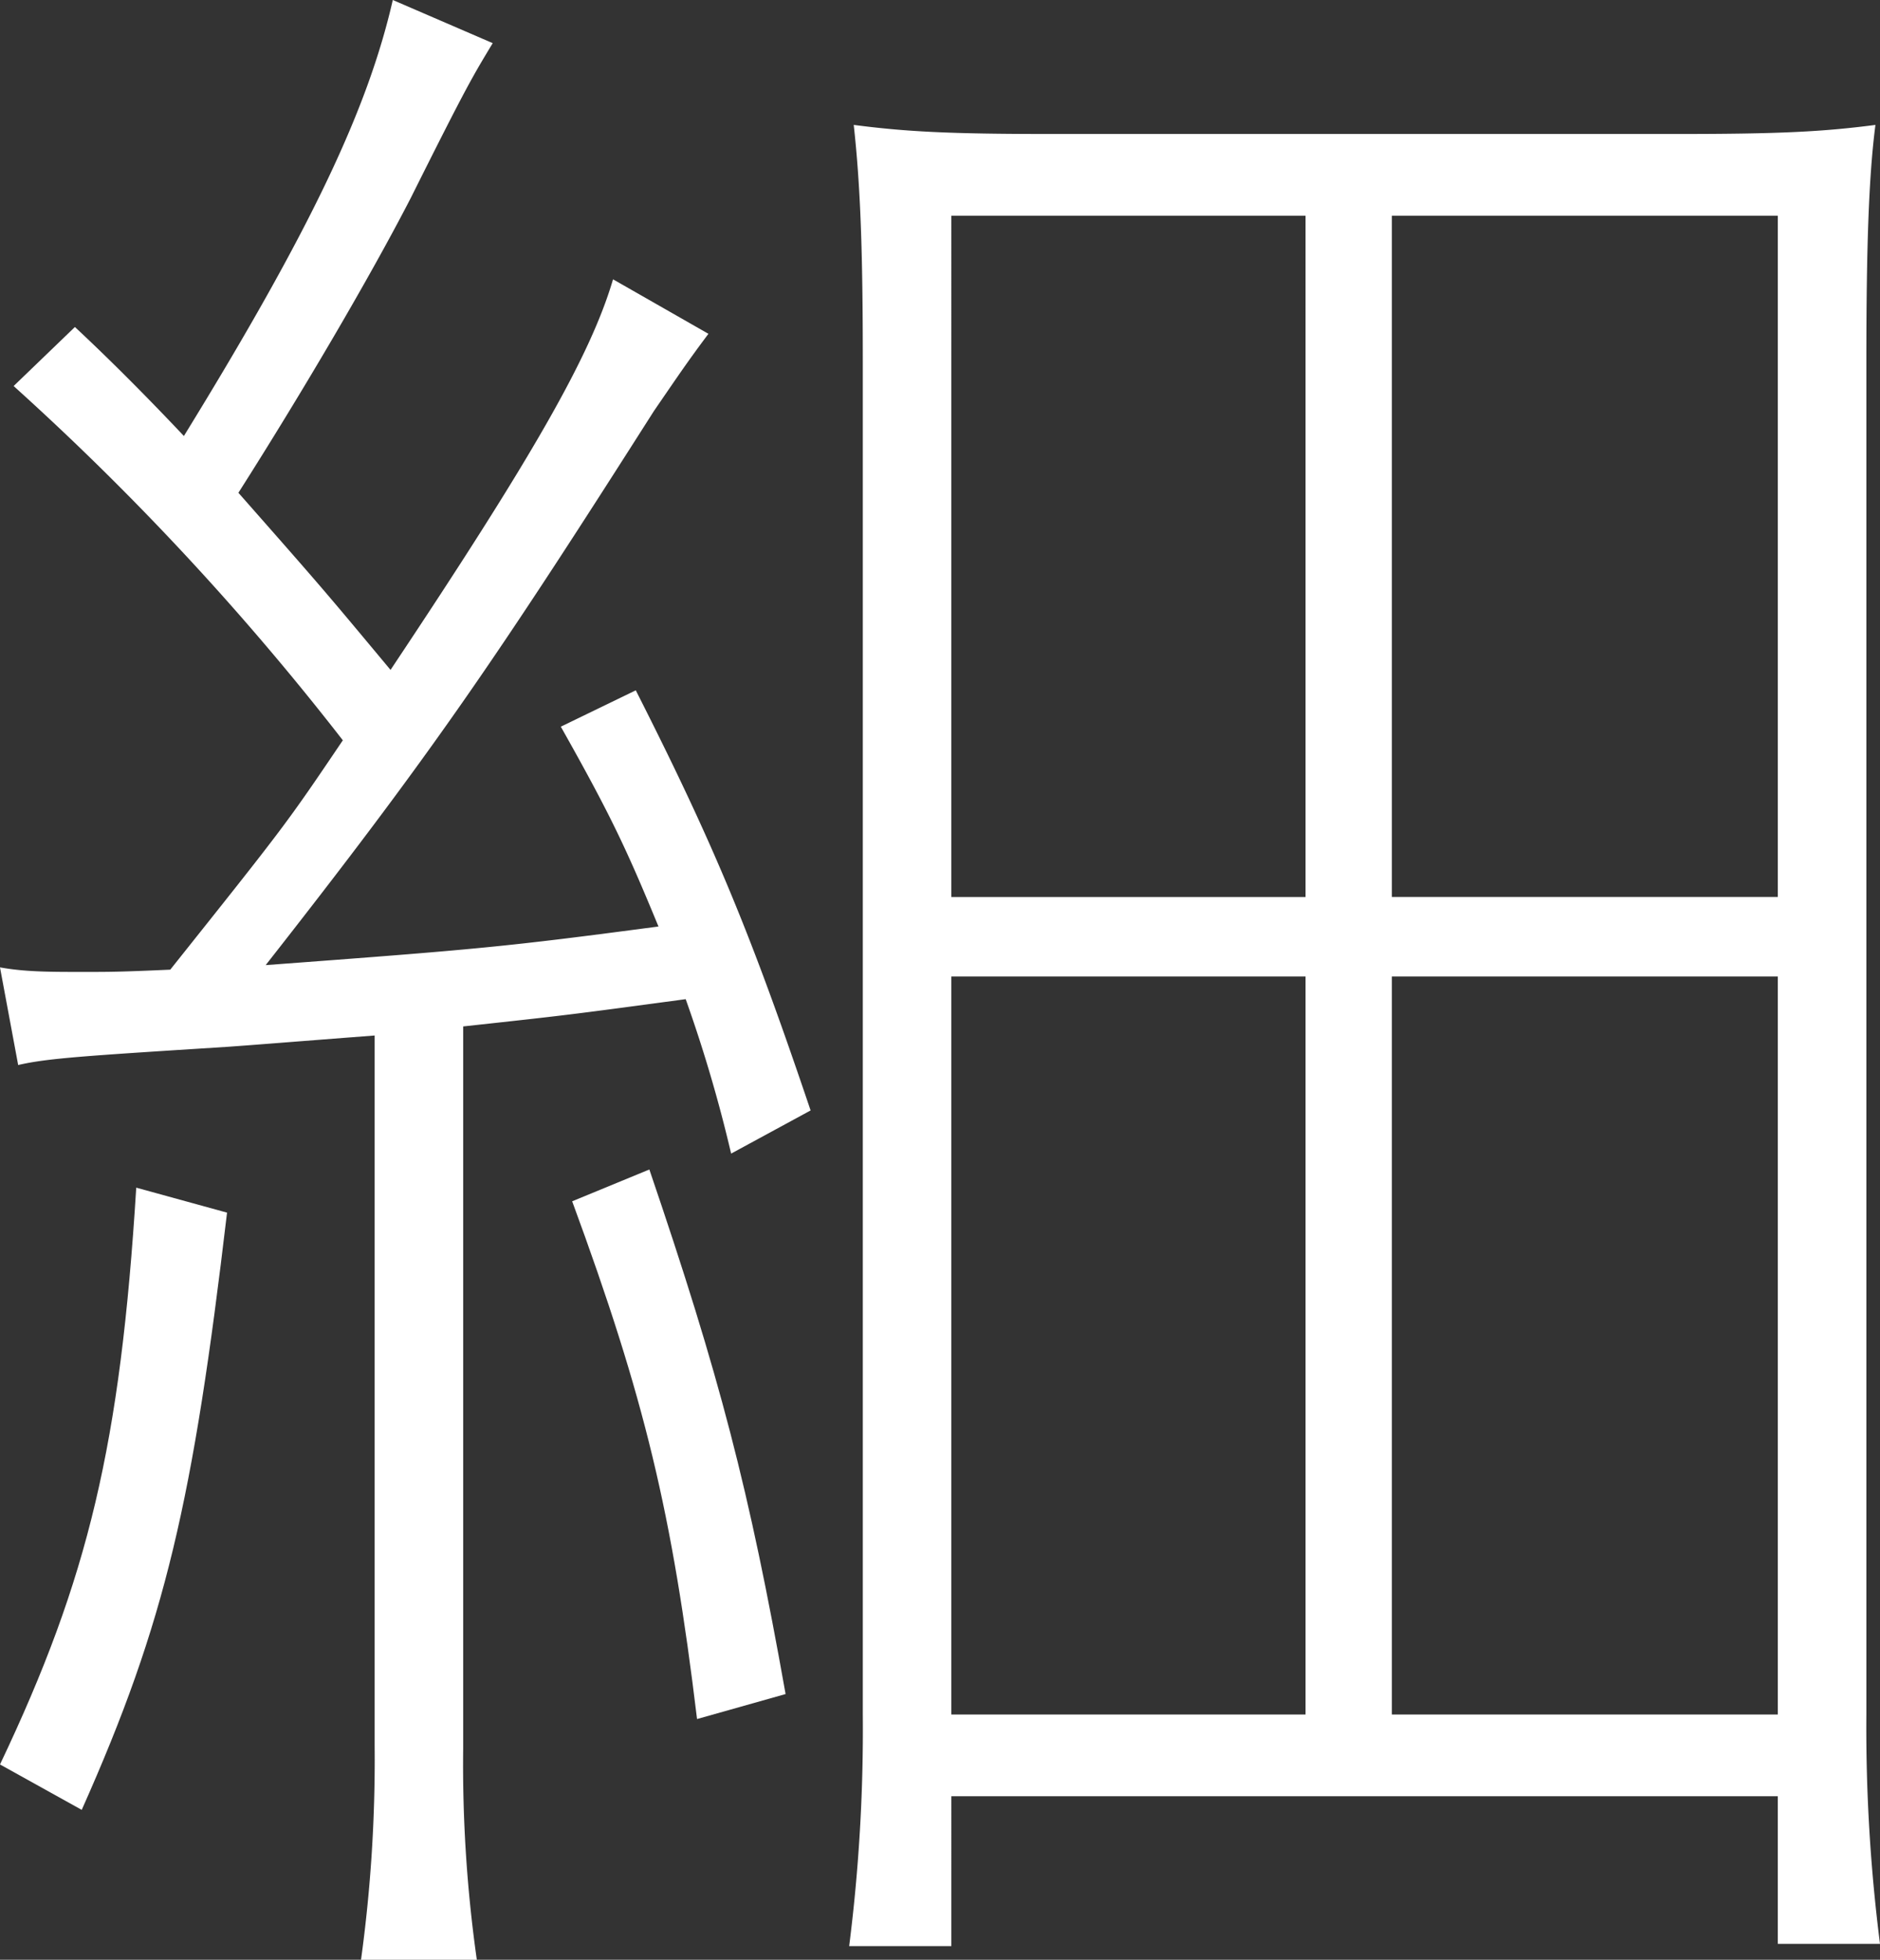
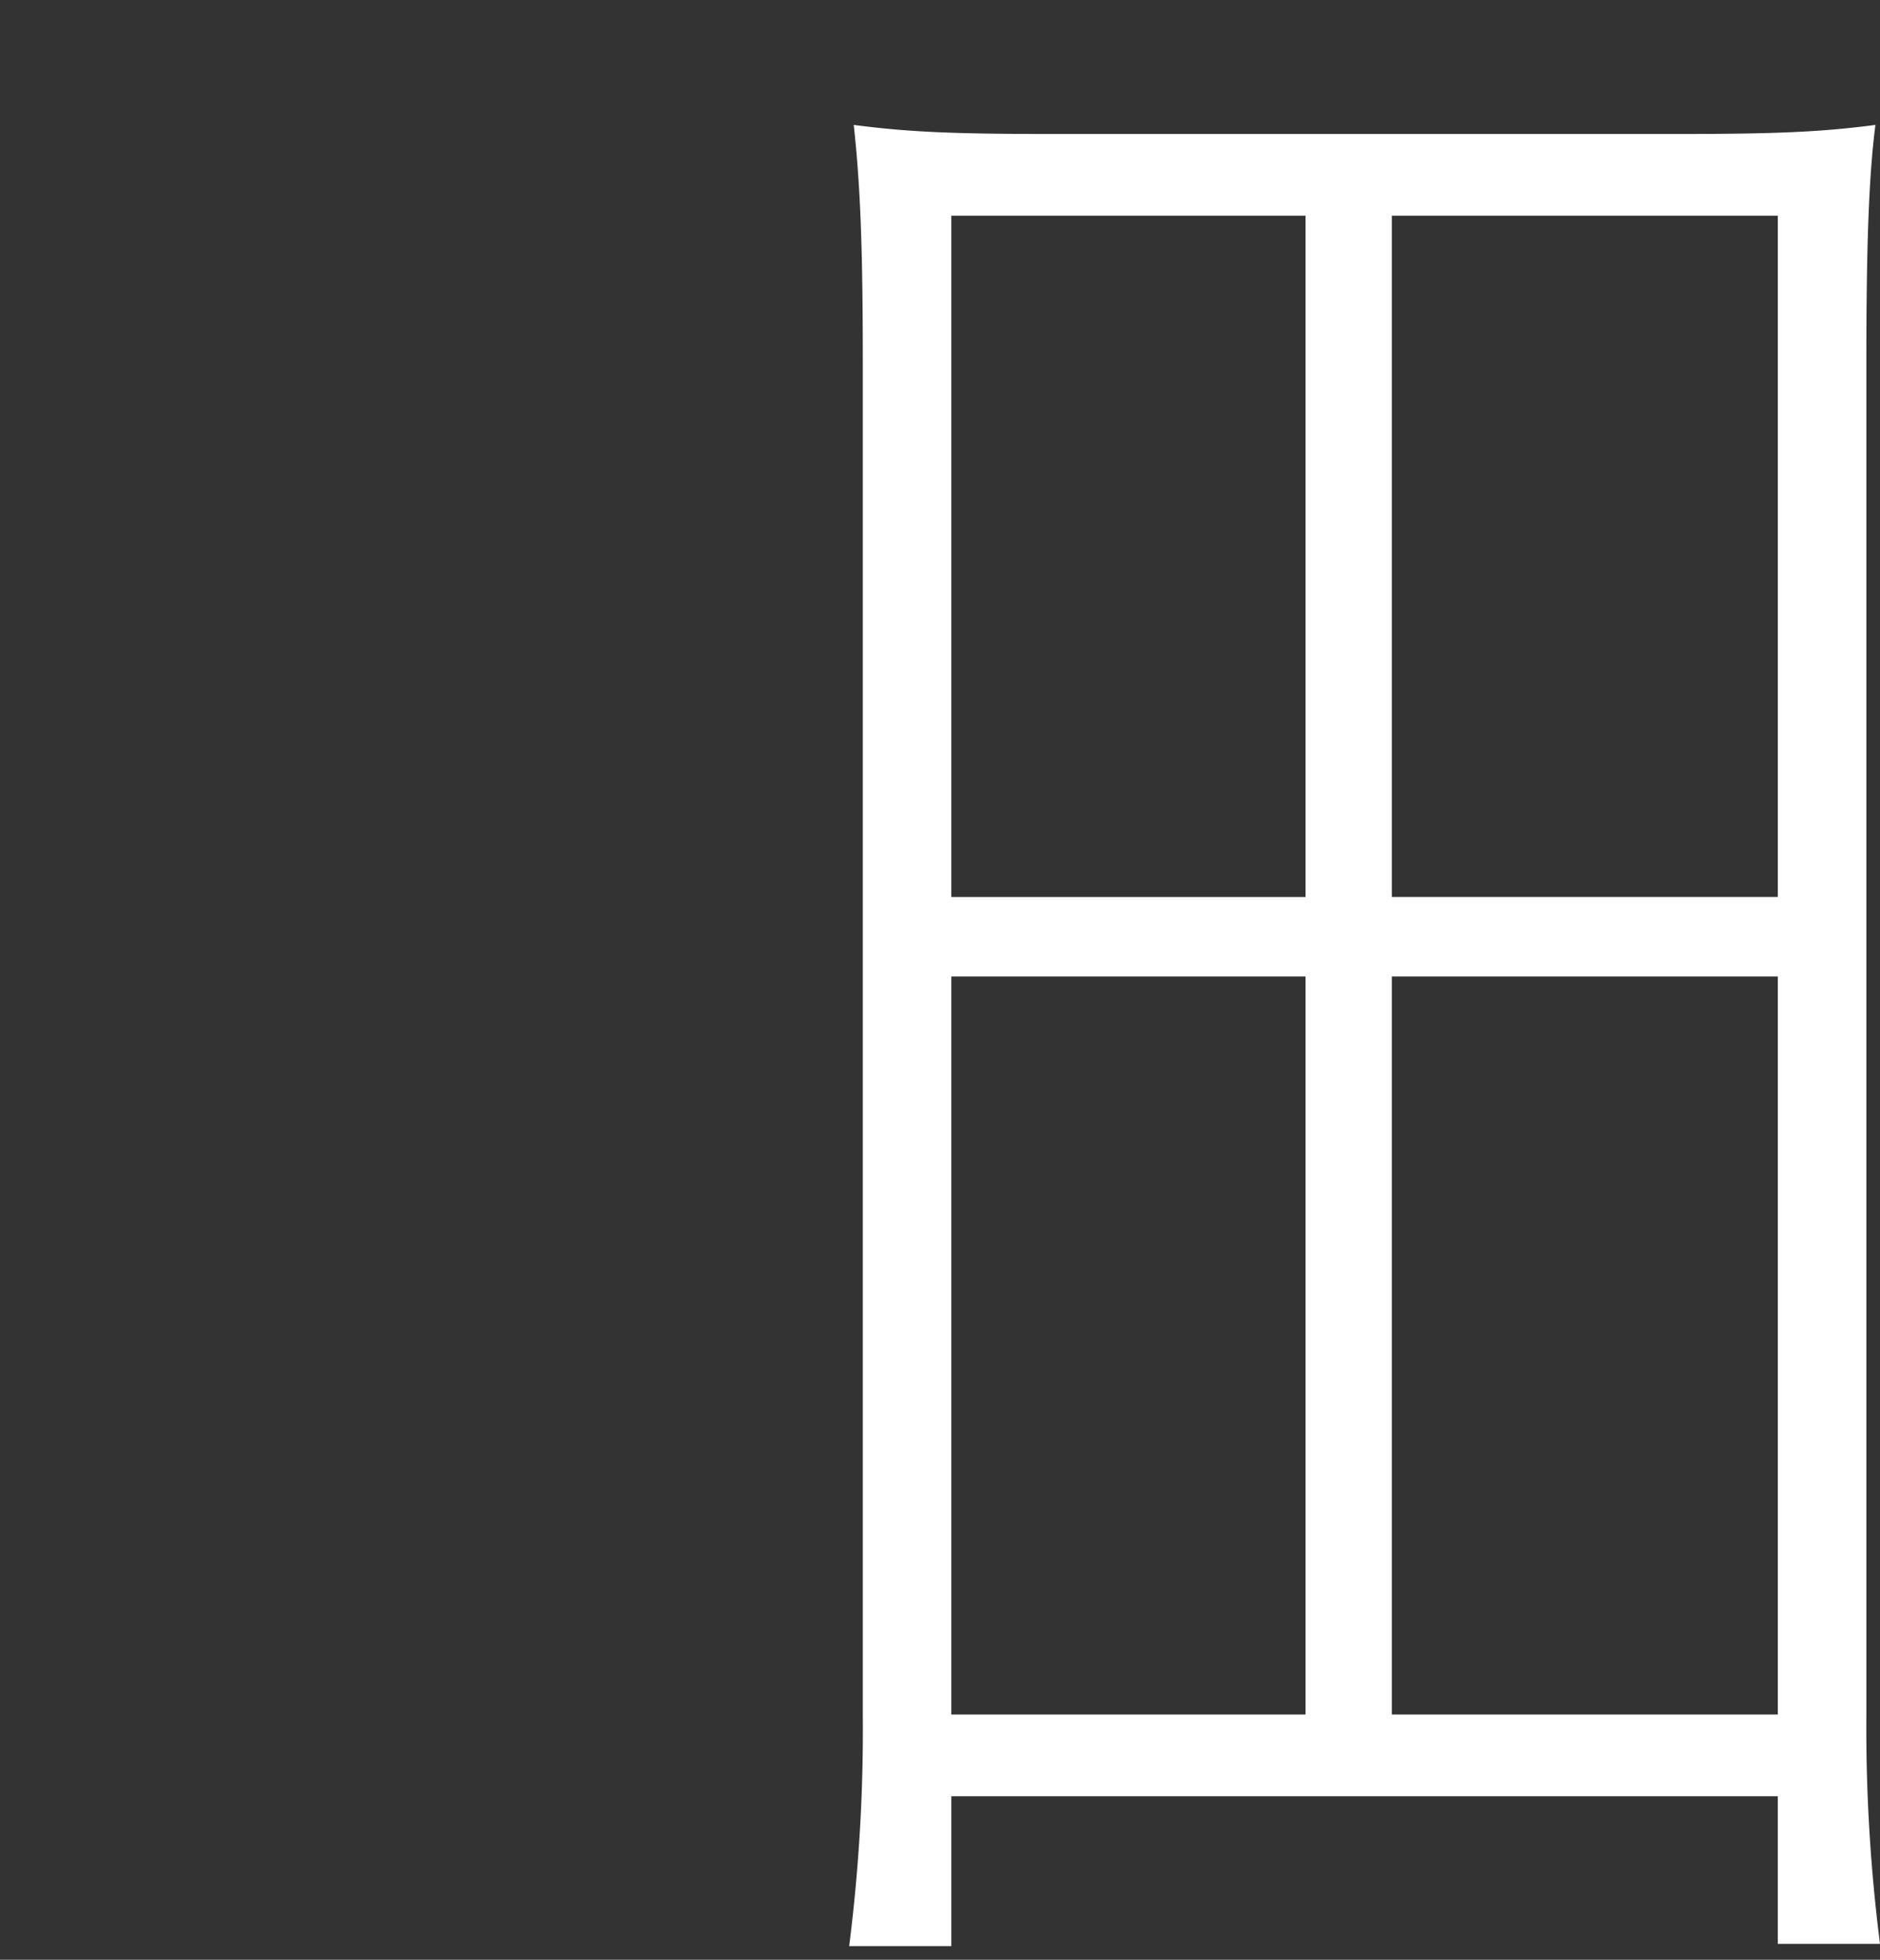
<svg xmlns="http://www.w3.org/2000/svg" width="301.634" height="314.381" viewBox="0 0 301.634 314.381">
  <rect x="0" y="0" width="301.634" height="314.381" fill="#333333" stroke="none" />
  <g id="グループ_188" data-name="グループ 188" transform="translate(-1035.413 -934.413)">
-     <path id="パス_341" data-name="パス 341" d="M1489.092,265.469c11.657,31.692,16.03,49.906,20.035,83.057l14.206-4.008c-5.829-32.785-10.564-51-21.858-84.15Z" transform="translate(-361.877 861.655)" fill="#fff" />
-     <path id="パス_342" data-name="パス 342" d="M1364.615,356.85l13.113,7.284c13.482-30.236,17.854-49.544,23.315-95.807l-14.569-4.008c-2.549,41.166-7.652,62.659-21.859,92.531" transform="translate(-329.202 860.618)" fill="#fff" />
    <path id="パス_343" data-name="パス 343" d="M1714.741,324.948a273.96,273.96,0,0,1-2.187-36.793V71.037c0-17.848.363-29.506,1.456-37.884-8.377,1.09-15.3,1.456-31.692,1.456H1581.407c-16.025,0-22.947-.366-31.324-1.456,1.088,9.833,1.456,20.4,1.456,37.884V288.155a275.9,275.9,0,0,1-2.187,37.158h16.393V301.271h132.6v23.677ZM1636.419,47.722h61.929V157.01h-61.929Zm-13.844,240.433h-56.831V169.761h56.831Zm0-131.144h-56.831V47.722h56.831Zm13.844,12.75h61.929V288.155h-61.929Z" transform="translate(-377.695 921.298)" fill="#fff" />
-     <path id="パス_344" data-name="パス 344" d="M1454.594,122.557c8.015,14.209,10.564,19.672,15.668,32.057-24.776,3.28-28.781,3.643-63.021,6.194,26.589-33.879,36.79-48.816,62.291-88.888,4-5.829,5.467-8.015,8.746-12.386l-15.305-8.742c-3.642,12.385-13.113,28.778-35.7,62.659-10.932-13.116-10.932-13.116-24.408-28.415,10.2-16.03,21.128-34.61,27.688-47.358,9.1-18.216,9.833-19.309,13.113-24.773l-16.03-6.922c-4,17.486-13.114,36.793-33.517,69.944q-9.286-9.835-17.485-17.486l-9.833,9.471a438.937,438.937,0,0,1,52.82,56.831c-9.108,13.478-9.108,13.478-27.687,36.793-8.01.365-9.833.365-13.839.365-5.466,0-9.476,0-13.481-.731l2.917,15.665c4.736-1.094,10.564-1.456,33.511-2.915,5.1-.362,9.471-.728,23.683-1.821V286.124a235.29,235.29,0,0,1-2.187,34.241h18.579a222.471,222.471,0,0,1-2.187-33.878V170.644c16.755-1.824,16.755-1.824,35.7-4.373a229.672,229.672,0,0,1,7.29,24.773l12.751-6.922c-9.476-28.05-15.305-42.259-28.05-67.395Z" transform="translate(-329.202 928.429)" fill="#fff" />
  </g>
</svg>